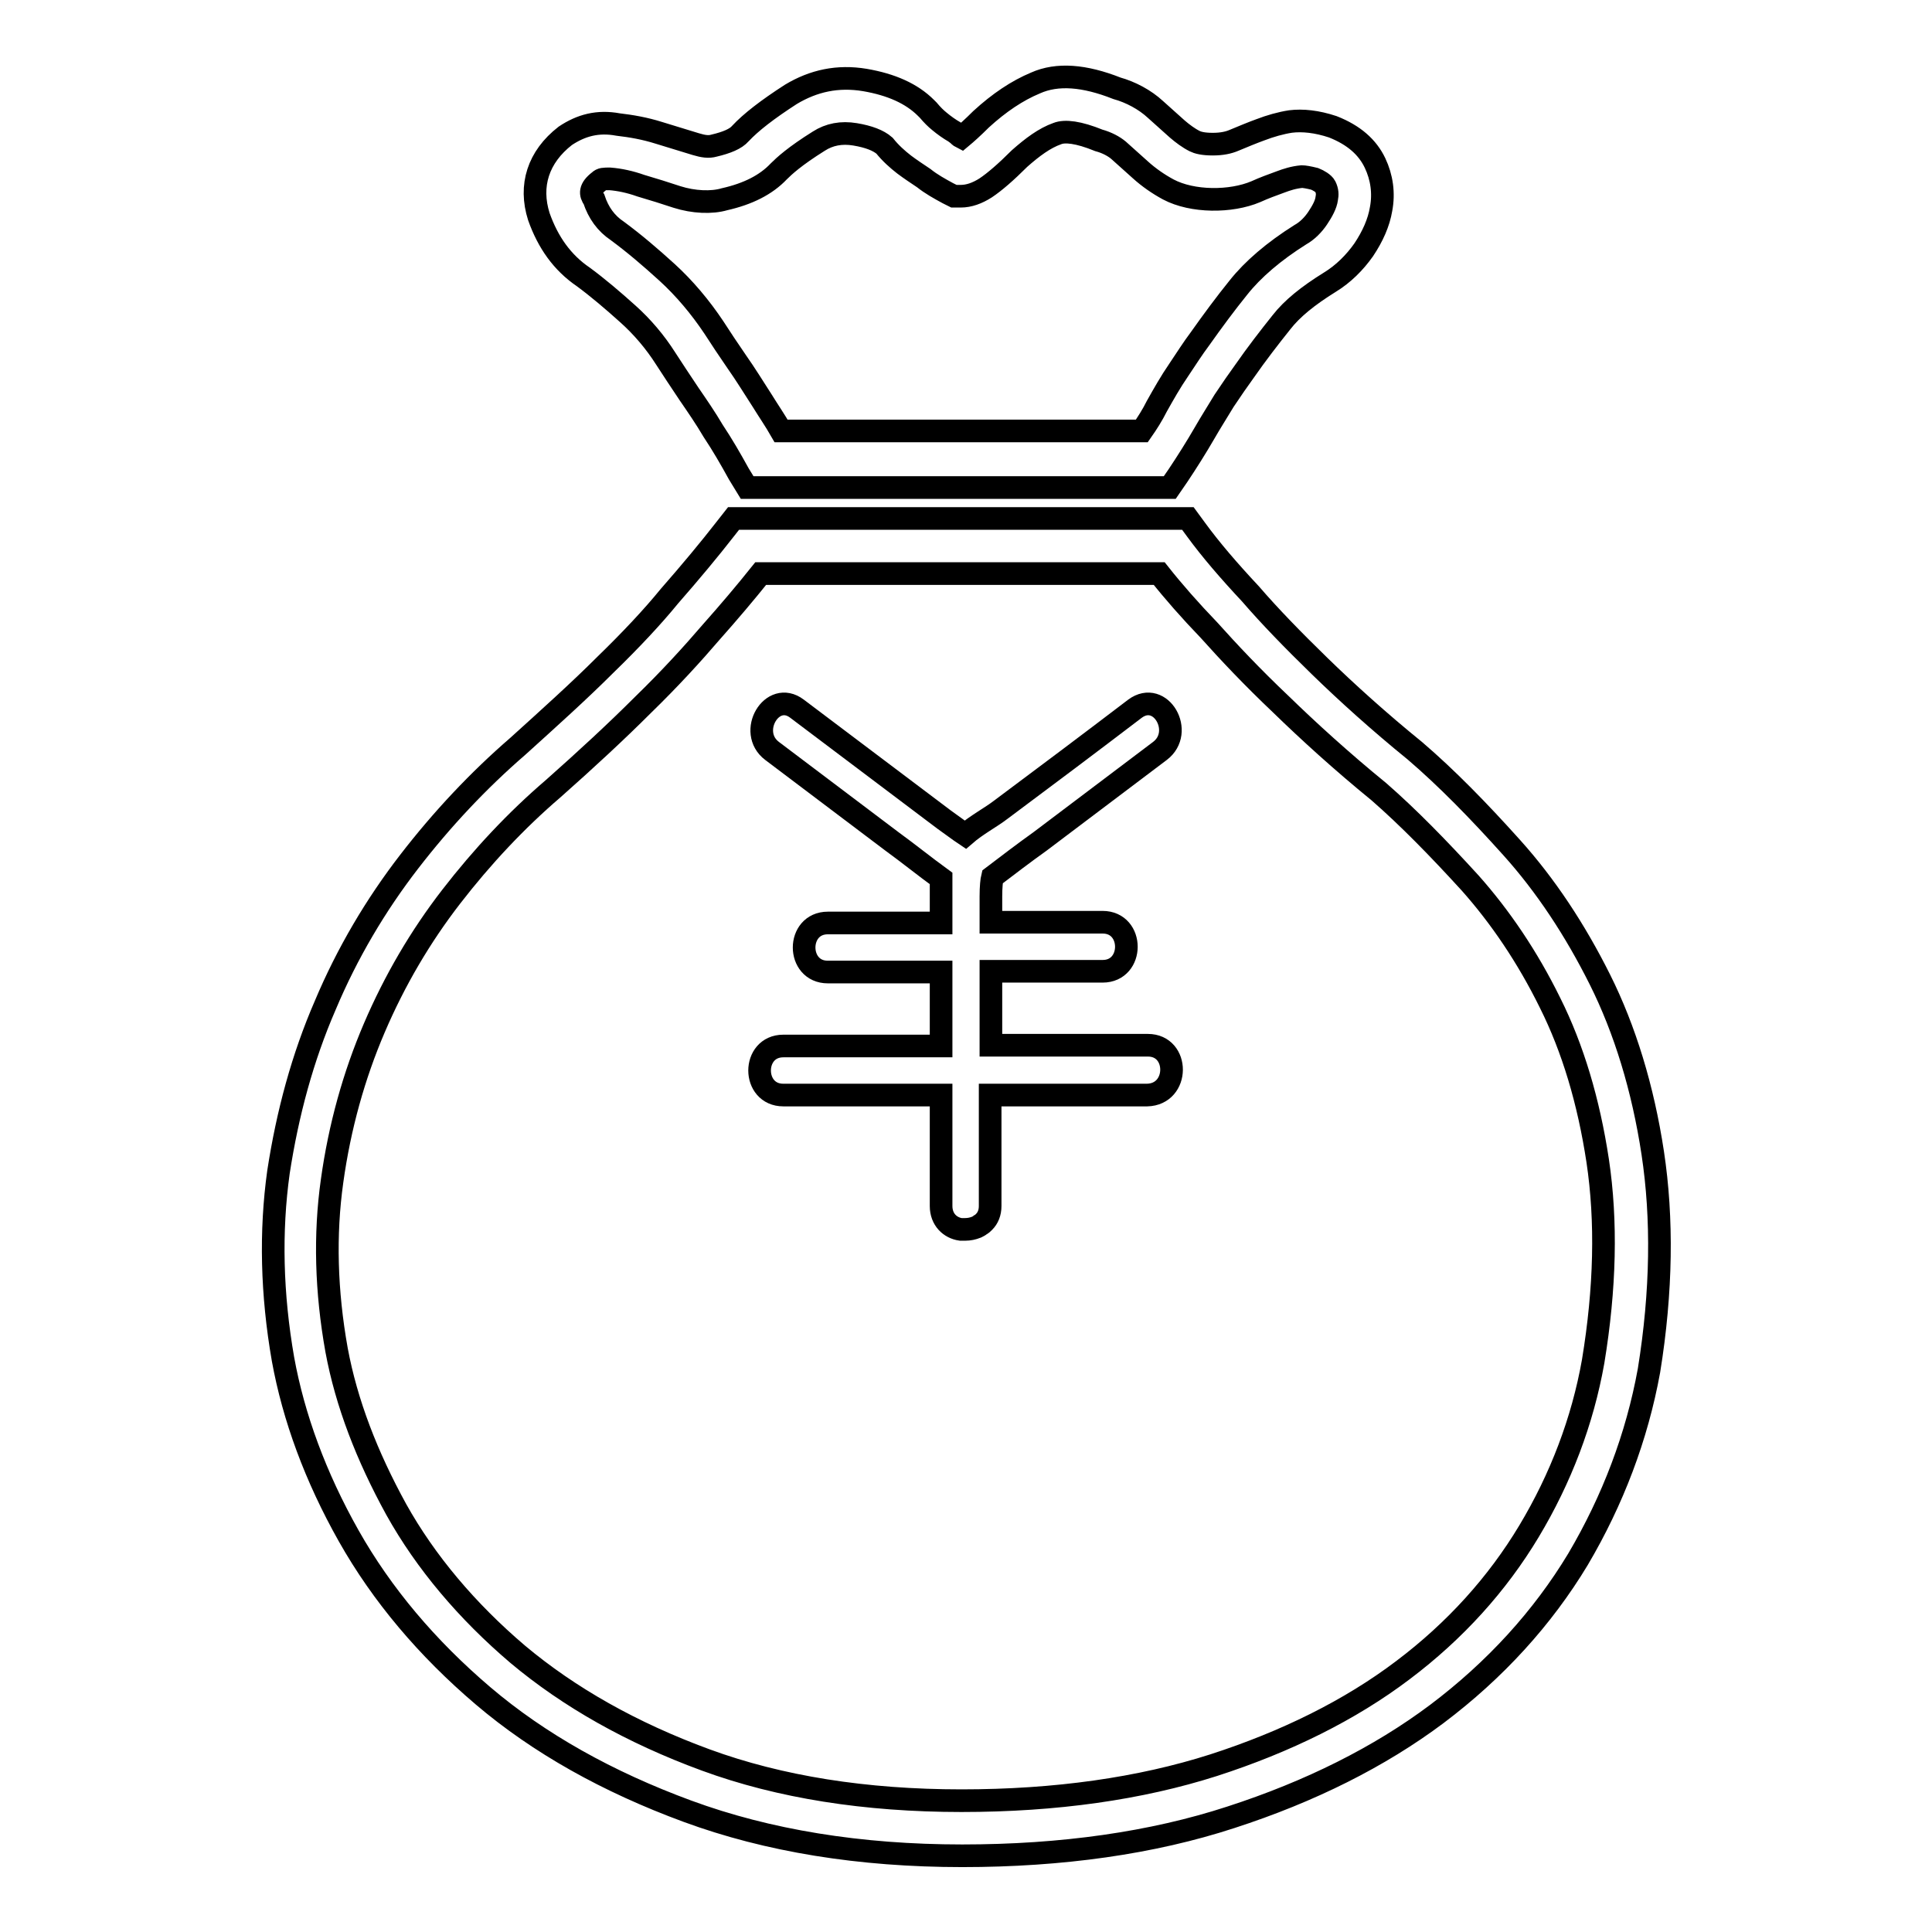
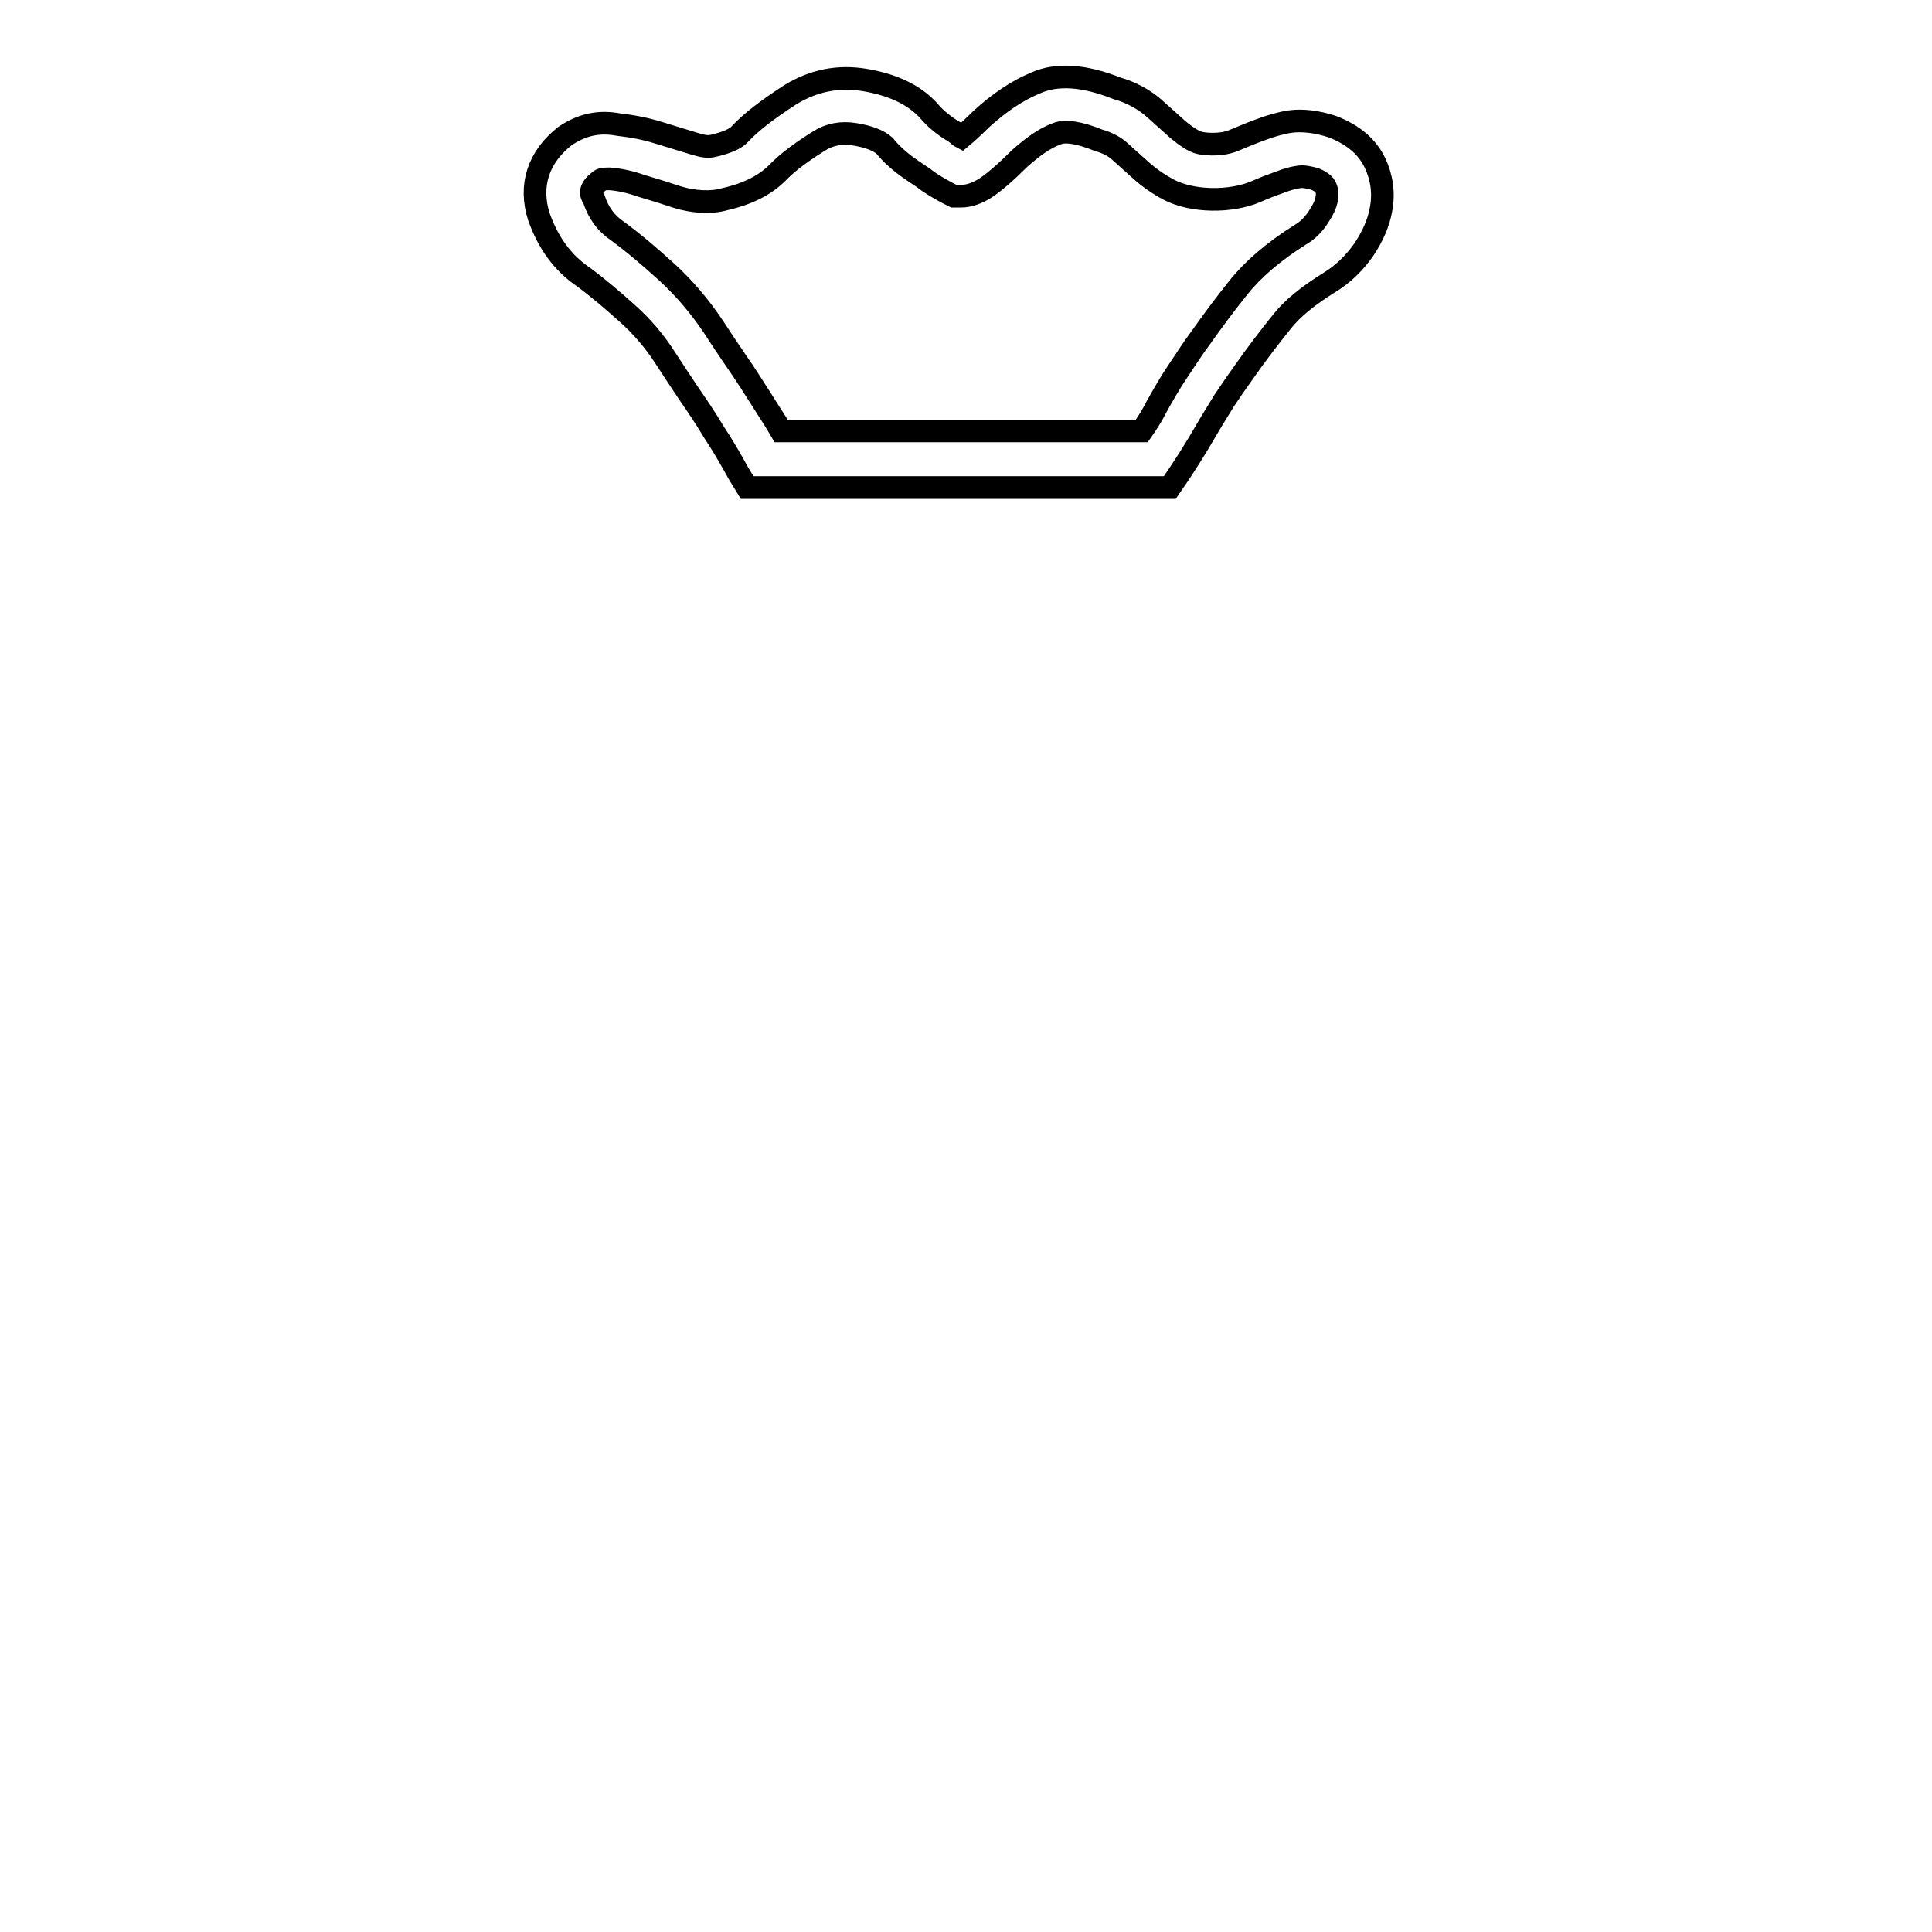
<svg xmlns="http://www.w3.org/2000/svg" version="1.1" x="0px" y="0px" viewBox="0 0 256 256" enable-background="new 0 0 256 256" xml:space="preserve">
  <g>
    <g>
-       <path stroke-width="3" fill-opacity="0" stroke="#000000" d="M152.1,138.5c-6.9,0-13.8,0-20.8,0c0-3.3,0-6.5,0-9.8c4.9,0,9.9,0,14.8,0c4.2,0,4.2-6.5,0-6.5c-4.9,0-9.9,0-14.8,0c0-1.2,0-2.3,0-3.4c0-1.3,0.1-2.2,0.2-2.6c2.1-1.6,4.2-3.2,6.3-4.7c5.3-4,10.6-8,15.9-12c3.3-2.5,0.1-8.1-3.3-5.6c-5.9,4.5-11.9,9-17.8,13.4c-1.3,1-3.2,2-4.7,3.3c-0.9-0.6-1.8-1.3-2.8-2c-6.5-4.9-13-9.8-19.5-14.7c-3.3-2.5-6.6,3.1-3.3,5.6c5.3,4,10.6,8,15.9,12c2.2,1.6,4.3,3.3,6.5,4.9c0,0.8,0,1.6,0,2.5c0,1.2,0,2.3,0,3.4c-5,0-10,0-15,0c-4.2,0-4.2,6.5,0,6.5c5,0,10,0,15,0c0,3.3,0,6.5,0,9.8c-7,0-13.9,0-20.9,0c-4.2,0-4.2,6.5,0,6.5c7,0,13.9,0,20.9,0c0,4.9,0,9.8,0,14.7c0,1.8,1.2,2.9,2.6,3.1c0.2,0,0.4,0,0.6,0c0.5,0,1-0.1,1.5-0.3c0.2-0.1,0.4-0.2,0.5-0.3c0.2-0.1,0.3-0.2,0.5-0.4c0.5-0.5,0.8-1.2,0.8-2.1c0-4.9,0-9.8,0-14.7c6.9,0,13.8,0,20.8,0C156.3,145,156.3,138.5,152.1,138.5z" />
-       <path stroke-width="3" fill-opacity="0" stroke="#000000" d="M219,152.8c-1.3-8.6-3.7-16.4-7-23c-3.3-6.6-7.2-12.5-11.7-17.5c-4.4-4.9-8.6-9.2-12.8-12.8c-4.8-3.9-9-7.7-12.6-11.2c-3.6-3.5-6.7-6.7-9.2-9.6c-2.9-3.1-5.3-5.9-7.2-8.5l-1.1-1.5H97.2l-1.1,1.4c-2.1,2.7-4.6,5.7-7.4,8.9c-2.2,2.7-5.1,5.8-8.5,9.1c-3.4,3.4-7.4,7-11.6,10.8c-5.2,4.5-10,9.6-14.4,15.3c-4.4,5.7-8.2,12.1-11.1,19c-3,6.9-5,14.3-6.2,22.1c-1.1,7.9-0.9,16.2,0.6,24.8c1.4,7.7,4.3,15.6,8.7,23.4c4.4,7.8,10.4,14.9,17.8,21.2s16.5,11.4,27.1,15.3c10.6,3.9,22.8,5.9,36.4,5.9c13.2,0,25.2-1.7,35.6-5.1c10.5-3.4,19.7-8,27.3-13.7c7.7-5.8,14-12.7,18.7-20.5c4.6-7.8,7.8-16.2,9.4-25C220.2,171.1,220.3,161.4,219,152.8z M211.1,180.4c-1.4,7.9-4.3,15.5-8.5,22.5c-4.2,7-9.8,13.2-16.7,18.4c-7,5.3-15.5,9.5-25.1,12.6c-9.7,3.1-20.9,4.7-33.4,4.7c-12.7,0-24.1-1.8-33.9-5.4c-9.8-3.6-18.1-8.3-24.9-14c-6.7-5.7-12.2-12.2-16.1-19.2c-3.9-7.1-6.6-14.1-7.9-21.1c-1.4-7.8-1.6-15.3-0.6-22.4c1-7.2,2.9-14,5.6-20.3c2.7-6.3,6.1-12.1,10.2-17.4c4.1-5.3,8.6-10.1,13.5-14.3c4.4-3.9,8.4-7.6,11.9-11.1c3.6-3.5,6.6-6.8,9-9.6c2.4-2.7,4.6-5.3,6.6-7.8h52.8c1.9,2.4,4.1,4.9,6.6,7.5c2.6,2.9,5.7,6.2,9.5,9.8c3.7,3.6,8.1,7.6,13,11.6c3.9,3.4,7.9,7.5,12.1,12.1c4,4.5,7.6,9.8,10.6,15.9c3,6,5.1,13,6.3,20.9C212.9,161.8,212.7,170.7,211.1,180.4z" />
      <path stroke-width="3" fill-opacity="0" stroke="#000000" d="M77.3,36.7c1.9,1.4,3.9,3.1,5.9,4.9c1.9,1.7,3.6,3.7,5,5.9c0.9,1.4,1.9,2.9,3.1,4.7c1.1,1.6,2.2,3.2,3.2,4.9c1.2,1.8,2.3,3.7,3.4,5.7l1.1,1.8h56l1.1-1.6c1.2-1.8,2.4-3.7,3.5-5.6c0.8-1.4,1.7-2.8,2.6-4.3c1-1.5,1.9-2.8,2.7-3.9c1.6-2.3,3.3-4.5,4.9-6.5c1.4-1.8,3.5-3.5,6.4-5.3c1.8-1.1,3.3-2.6,4.5-4.3c1.2-1.8,2-3.6,2.3-5.4c0.4-2.1,0.1-4.2-0.8-6.1c-1-2.1-2.8-3.7-5.6-4.8c-2.1-0.7-4-0.9-5.6-0.7c-1.3,0.2-2.7,0.6-4,1.1c-1.1,0.4-2.3,0.9-3.5,1.4c-0.7,0.3-1.6,0.5-2.8,0.5c-1.3,0-2-0.2-2.4-0.4c-0.8-0.4-1.6-1-2.3-1.6l-2.9-2.6c-1.4-1.3-3.3-2.3-5.1-2.8c-4.3-1.7-7.9-2-10.8-0.7c-2.4,1-4.8,2.6-7.2,4.8c-1.1,1.1-2,1.9-2.6,2.4c-0.2-0.1-0.4-0.3-0.5-0.4l-0.4-0.3c-0.7-0.4-1.4-0.9-2-1.4c-0.5-0.4-1-0.9-1.5-1.5l-0.3-0.3c-1.9-1.9-4.6-3.1-8.1-3.7c-3.6-0.6-6.8,0.1-9.8,1.9c-3.1,2-5.3,3.7-6.7,5.2c-0.6,0.7-1.8,1.2-3.5,1.6c-0.7,0.2-1.4,0.1-2.4-0.2c-1.6-0.5-3.3-1-4.9-1.5c-1.9-0.6-3.7-0.9-5.4-1.1C79.2,16,77,16.6,74.9,18c-3.6,2.8-4.8,6.6-3.5,10.7C72.6,32.1,74.5,34.8,77.3,36.7z M79.4,24c0.3-0.3,0.6-0.3,1.4-0.3c1.3,0.1,2.7,0.4,4.1,0.9c1.7,0.5,3.3,1,4.8,1.5c2.2,0.7,4.6,0.8,6.3,0.3c3.1-0.7,5.5-1.9,7.2-3.7c0.7-0.7,2.1-2,5.3-4c1.4-0.9,3-1.2,4.8-0.9c1.8,0.3,3.1,0.8,3.9,1.5c0.8,1,1.7,1.8,2.6,2.5c0.8,0.6,1.7,1.2,2.6,1.8c1,0.8,2.1,1.4,3.2,2l0.8,0.4h0.9c1.1,0,2.2-0.4,3.3-1.1c1.2-0.8,2.7-2.1,4.5-3.9c1.7-1.5,3.3-2.7,5-3.3c1-0.4,2.8-0.2,5.5,0.9c1.1,0.3,2,0.8,2.6,1.3l2.9,2.6c1.1,1,2.4,1.9,3.7,2.6c3.2,1.7,8.3,1.7,11.6,0.3c1.1-0.5,2.2-0.9,3.3-1.3c0.8-0.3,1.7-0.6,2.8-0.7c0.3,0,0.9,0.1,1.7,0.3c0.5,0.2,1.2,0.6,1.4,1c0.3,0.6,0.3,1.1,0.2,1.6c-0.1,0.8-0.6,1.7-1.2,2.6c-0.6,0.9-1.4,1.7-2.3,2.2c-3.5,2.2-6.3,4.6-8.2,7c-1.7,2.1-3.4,4.4-5.1,6.8c-0.9,1.2-1.8,2.6-2.8,4.1c-1.1,1.6-2,3.2-2.9,4.8c-0.6,1.2-1.3,2.3-2,3.3h-47.8c-0.8-1.4-1.7-2.7-2.5-4c-1.1-1.7-2.2-3.5-3.4-5.2c-1.1-1.6-2.1-3.1-3-4.5c-1.8-2.7-3.9-5.2-6.2-7.3c-2.2-2-4.3-3.8-6.6-5.5c-1.5-1-2.5-2.4-3.1-4.2C78.2,25.7,78.1,25,79.4,24z" />
    </g>
  </g>
</svg>